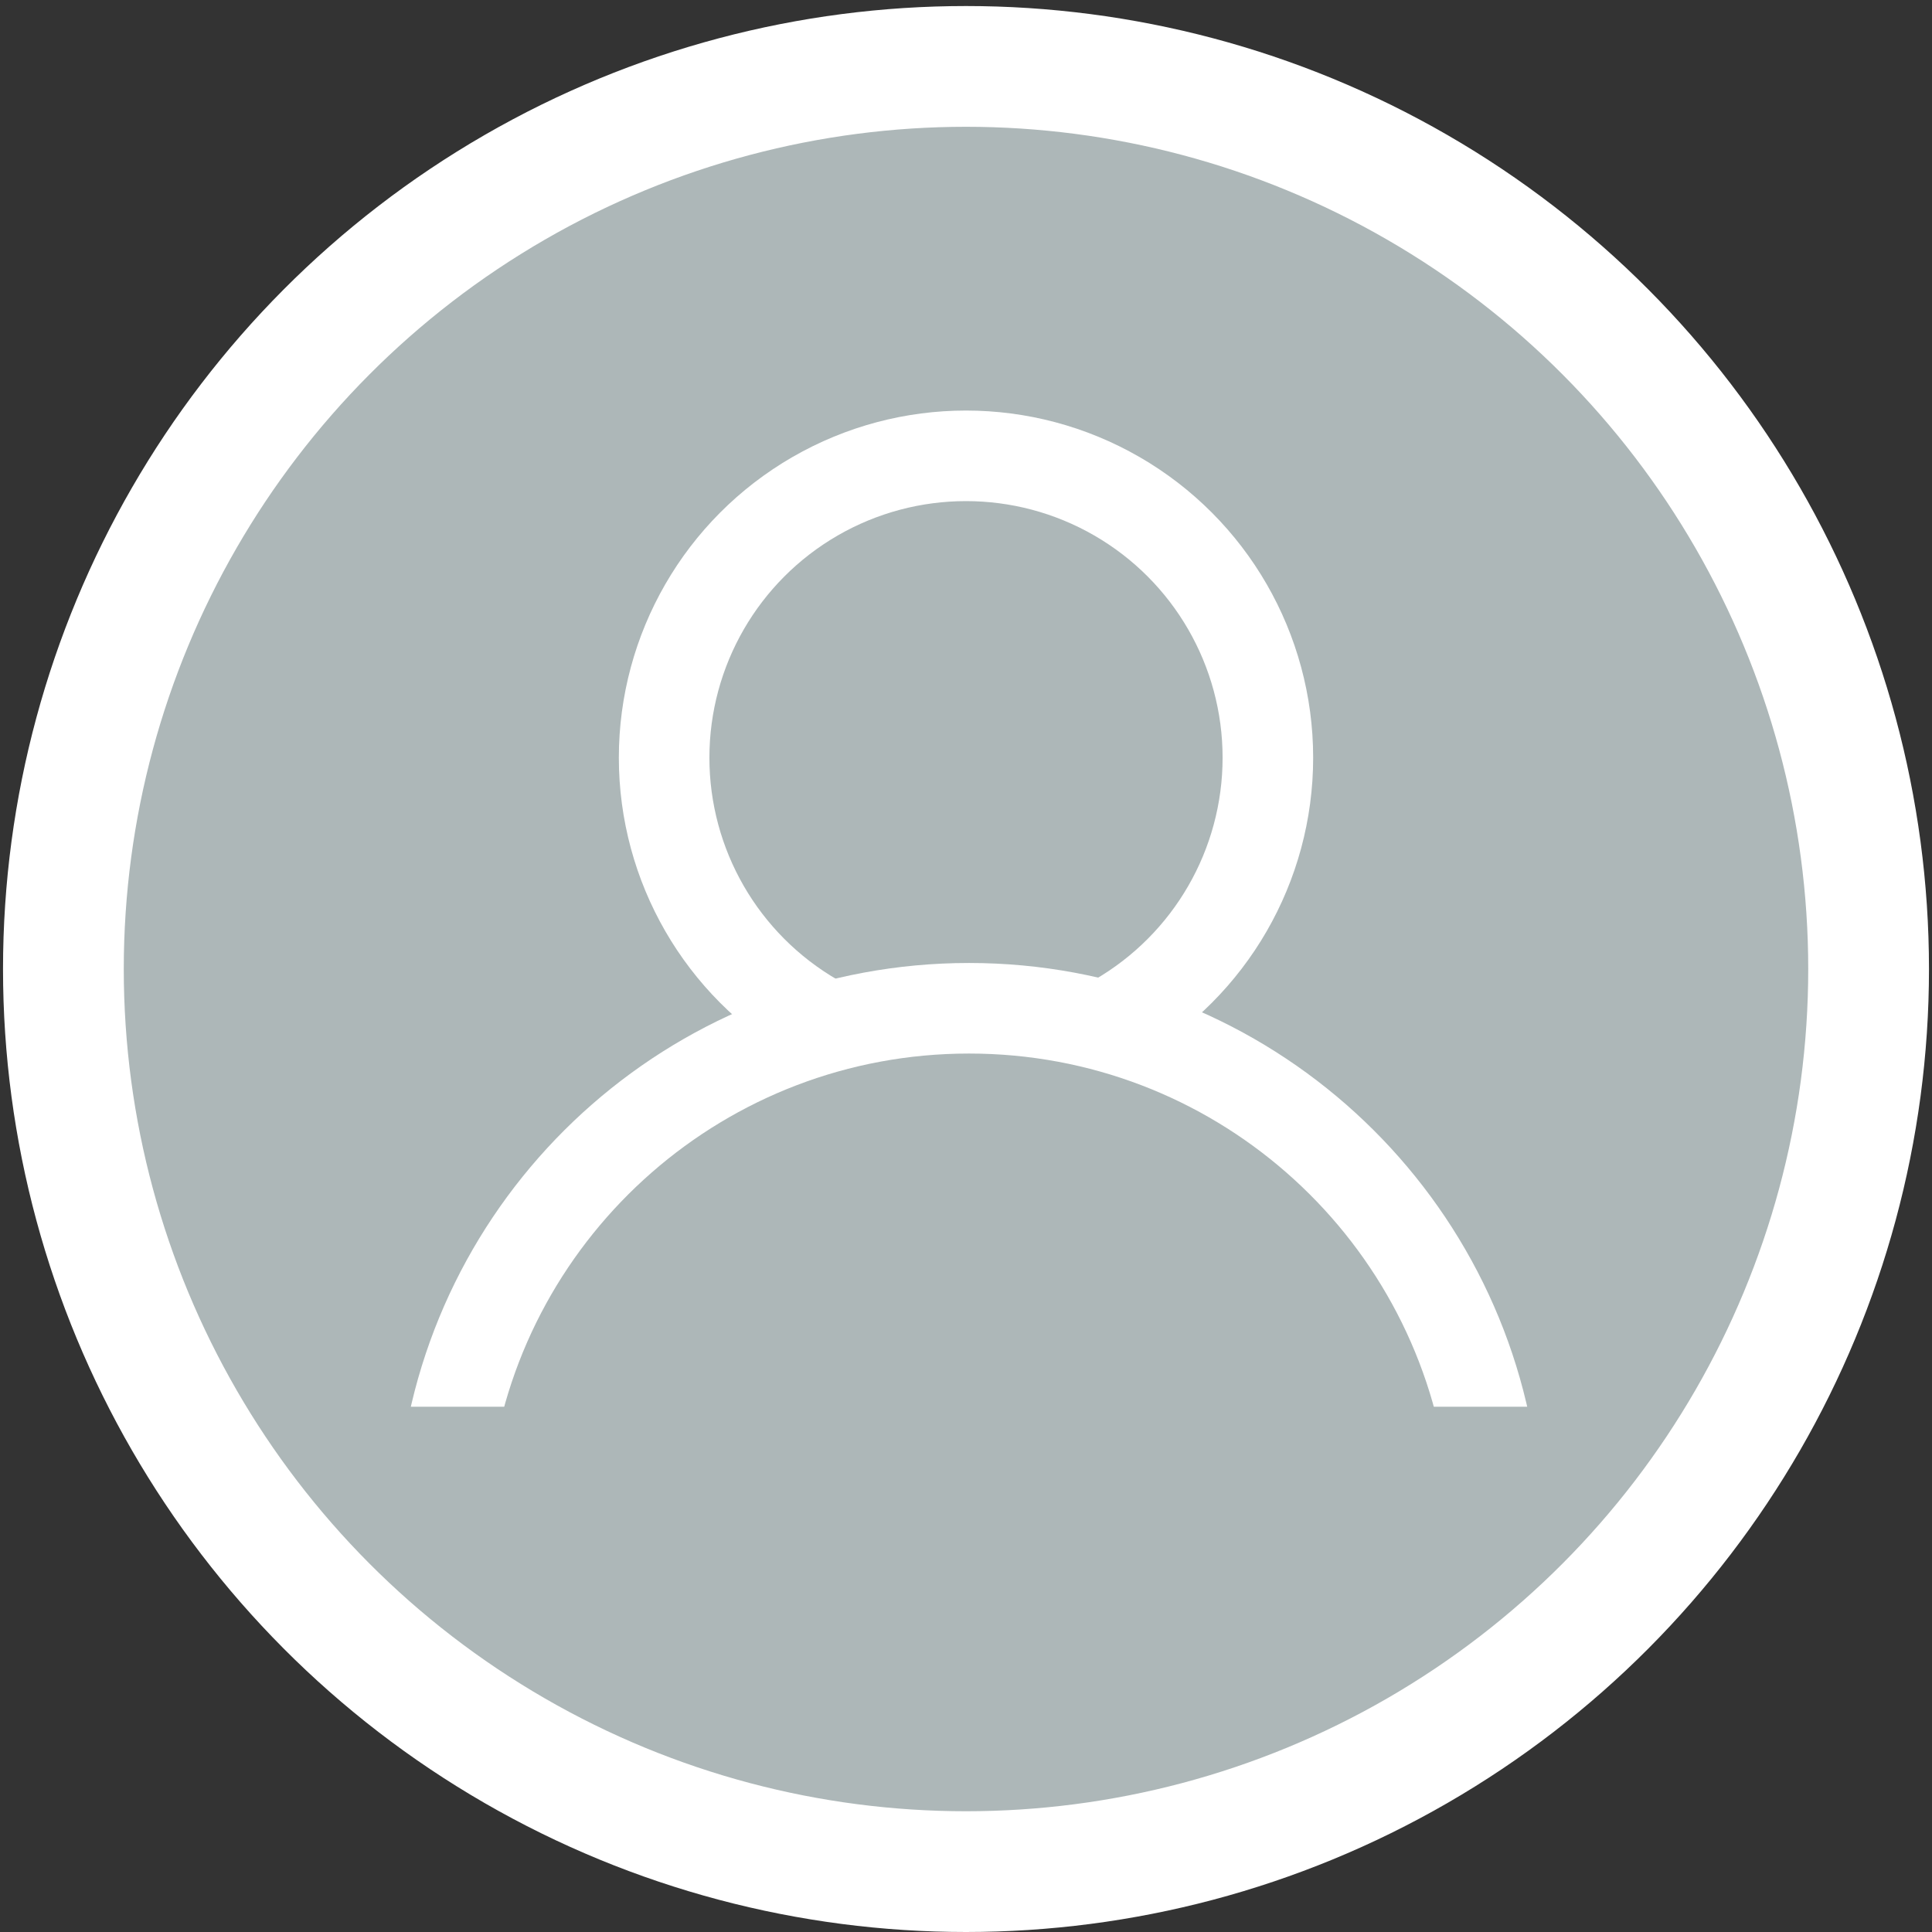
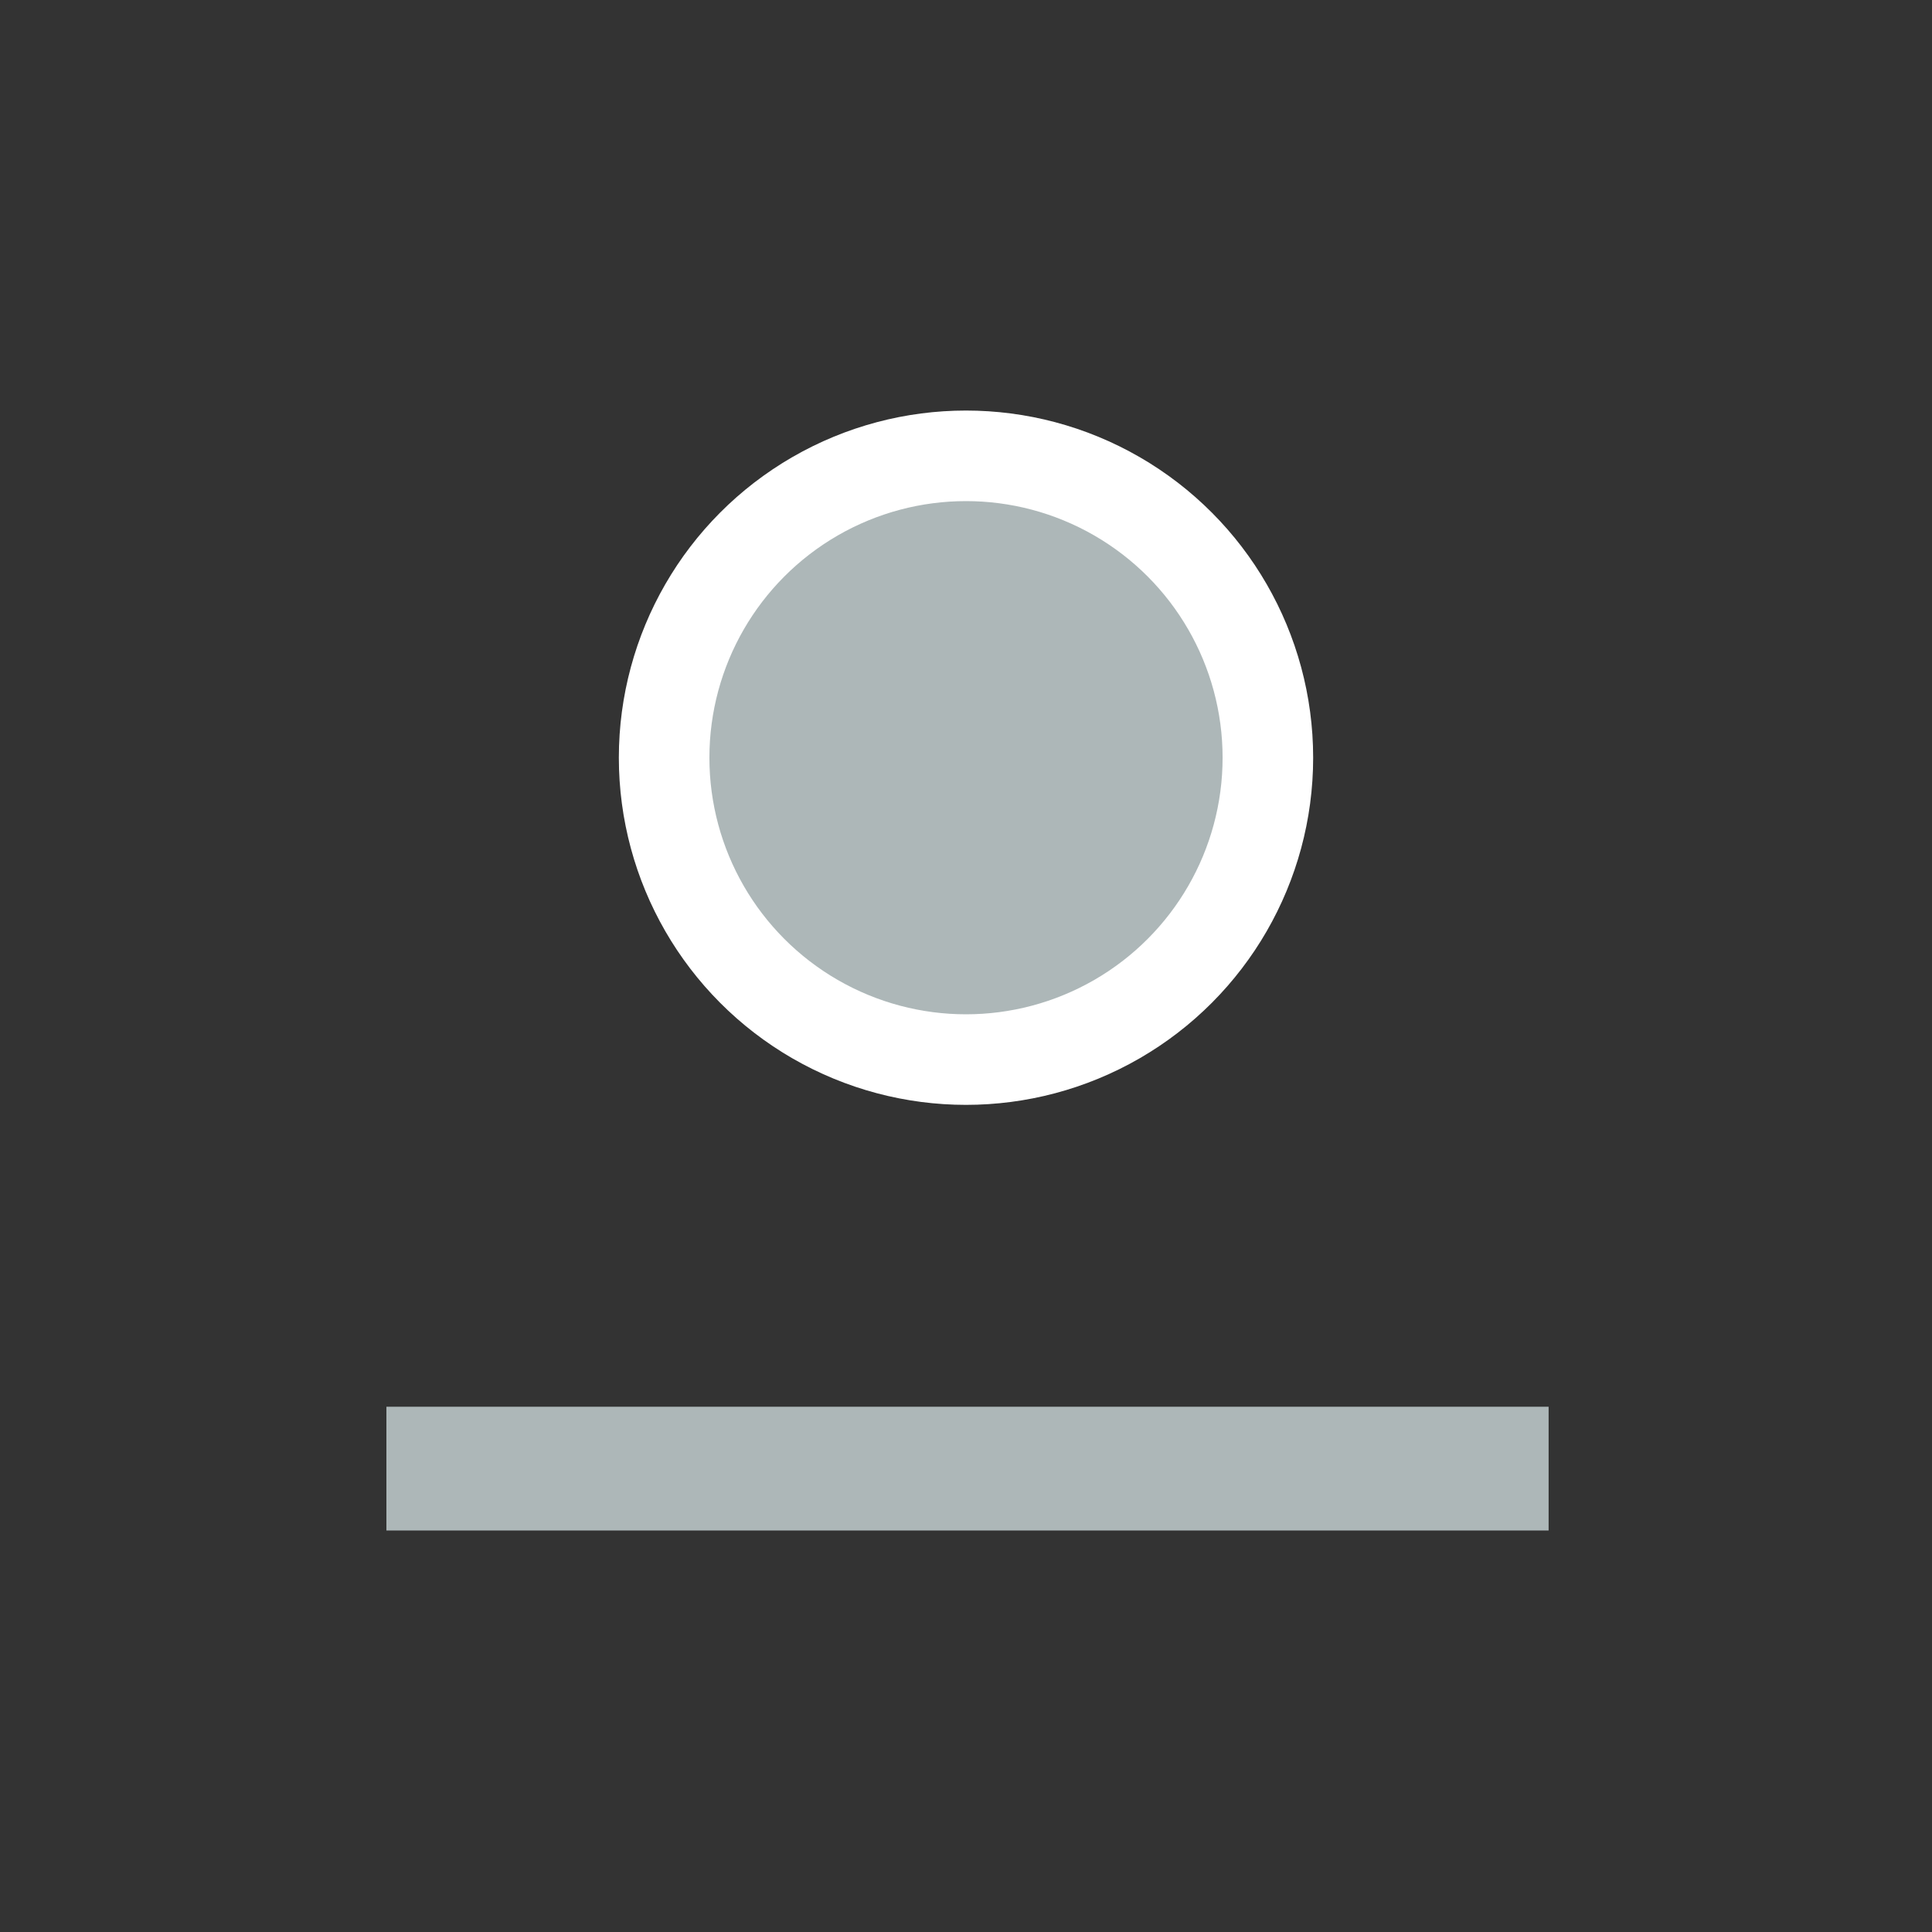
<svg xmlns="http://www.w3.org/2000/svg" version="1.1" id="Layer_1" x="0px" y="0px" viewBox="0 0 64 64" style="enable-background:new 0 0 64 64;" xml:space="preserve">
  <rect x="0" y="0" width="64" height="64" fill="#333333" stroke="none" />
  <style type="text/css">
	.st0{fill:#ADB7B8;stroke:#FFFFFF;stroke-width:4;stroke-miterlimit:10;}
	.st1{fill:#ADB7B8;stroke:#FFFFFF;stroke-width:3;stroke-miterlimit:10;}
	.st2{fill:#ADB7B8;}
</style>
  <g>
-     <circle id="XMLID_00000055665111844433351300000008821186537361405373_" class="st0" cx="32" cy="32.1" r="29.9" />
    <g>
      <circle class="st1" cx="32" cy="25.1" r="10" />
-       <path class="st1" d="M49.4,48.4c-1.2-8.5-8.5-15-17.3-15c-8.8,0-16.1,6.5-17.3,15H49.4z" />
      <rect x="12.8" y="46.6" class="st2" width="38.5" height="4.1" />
    </g>
  </g>
</svg>